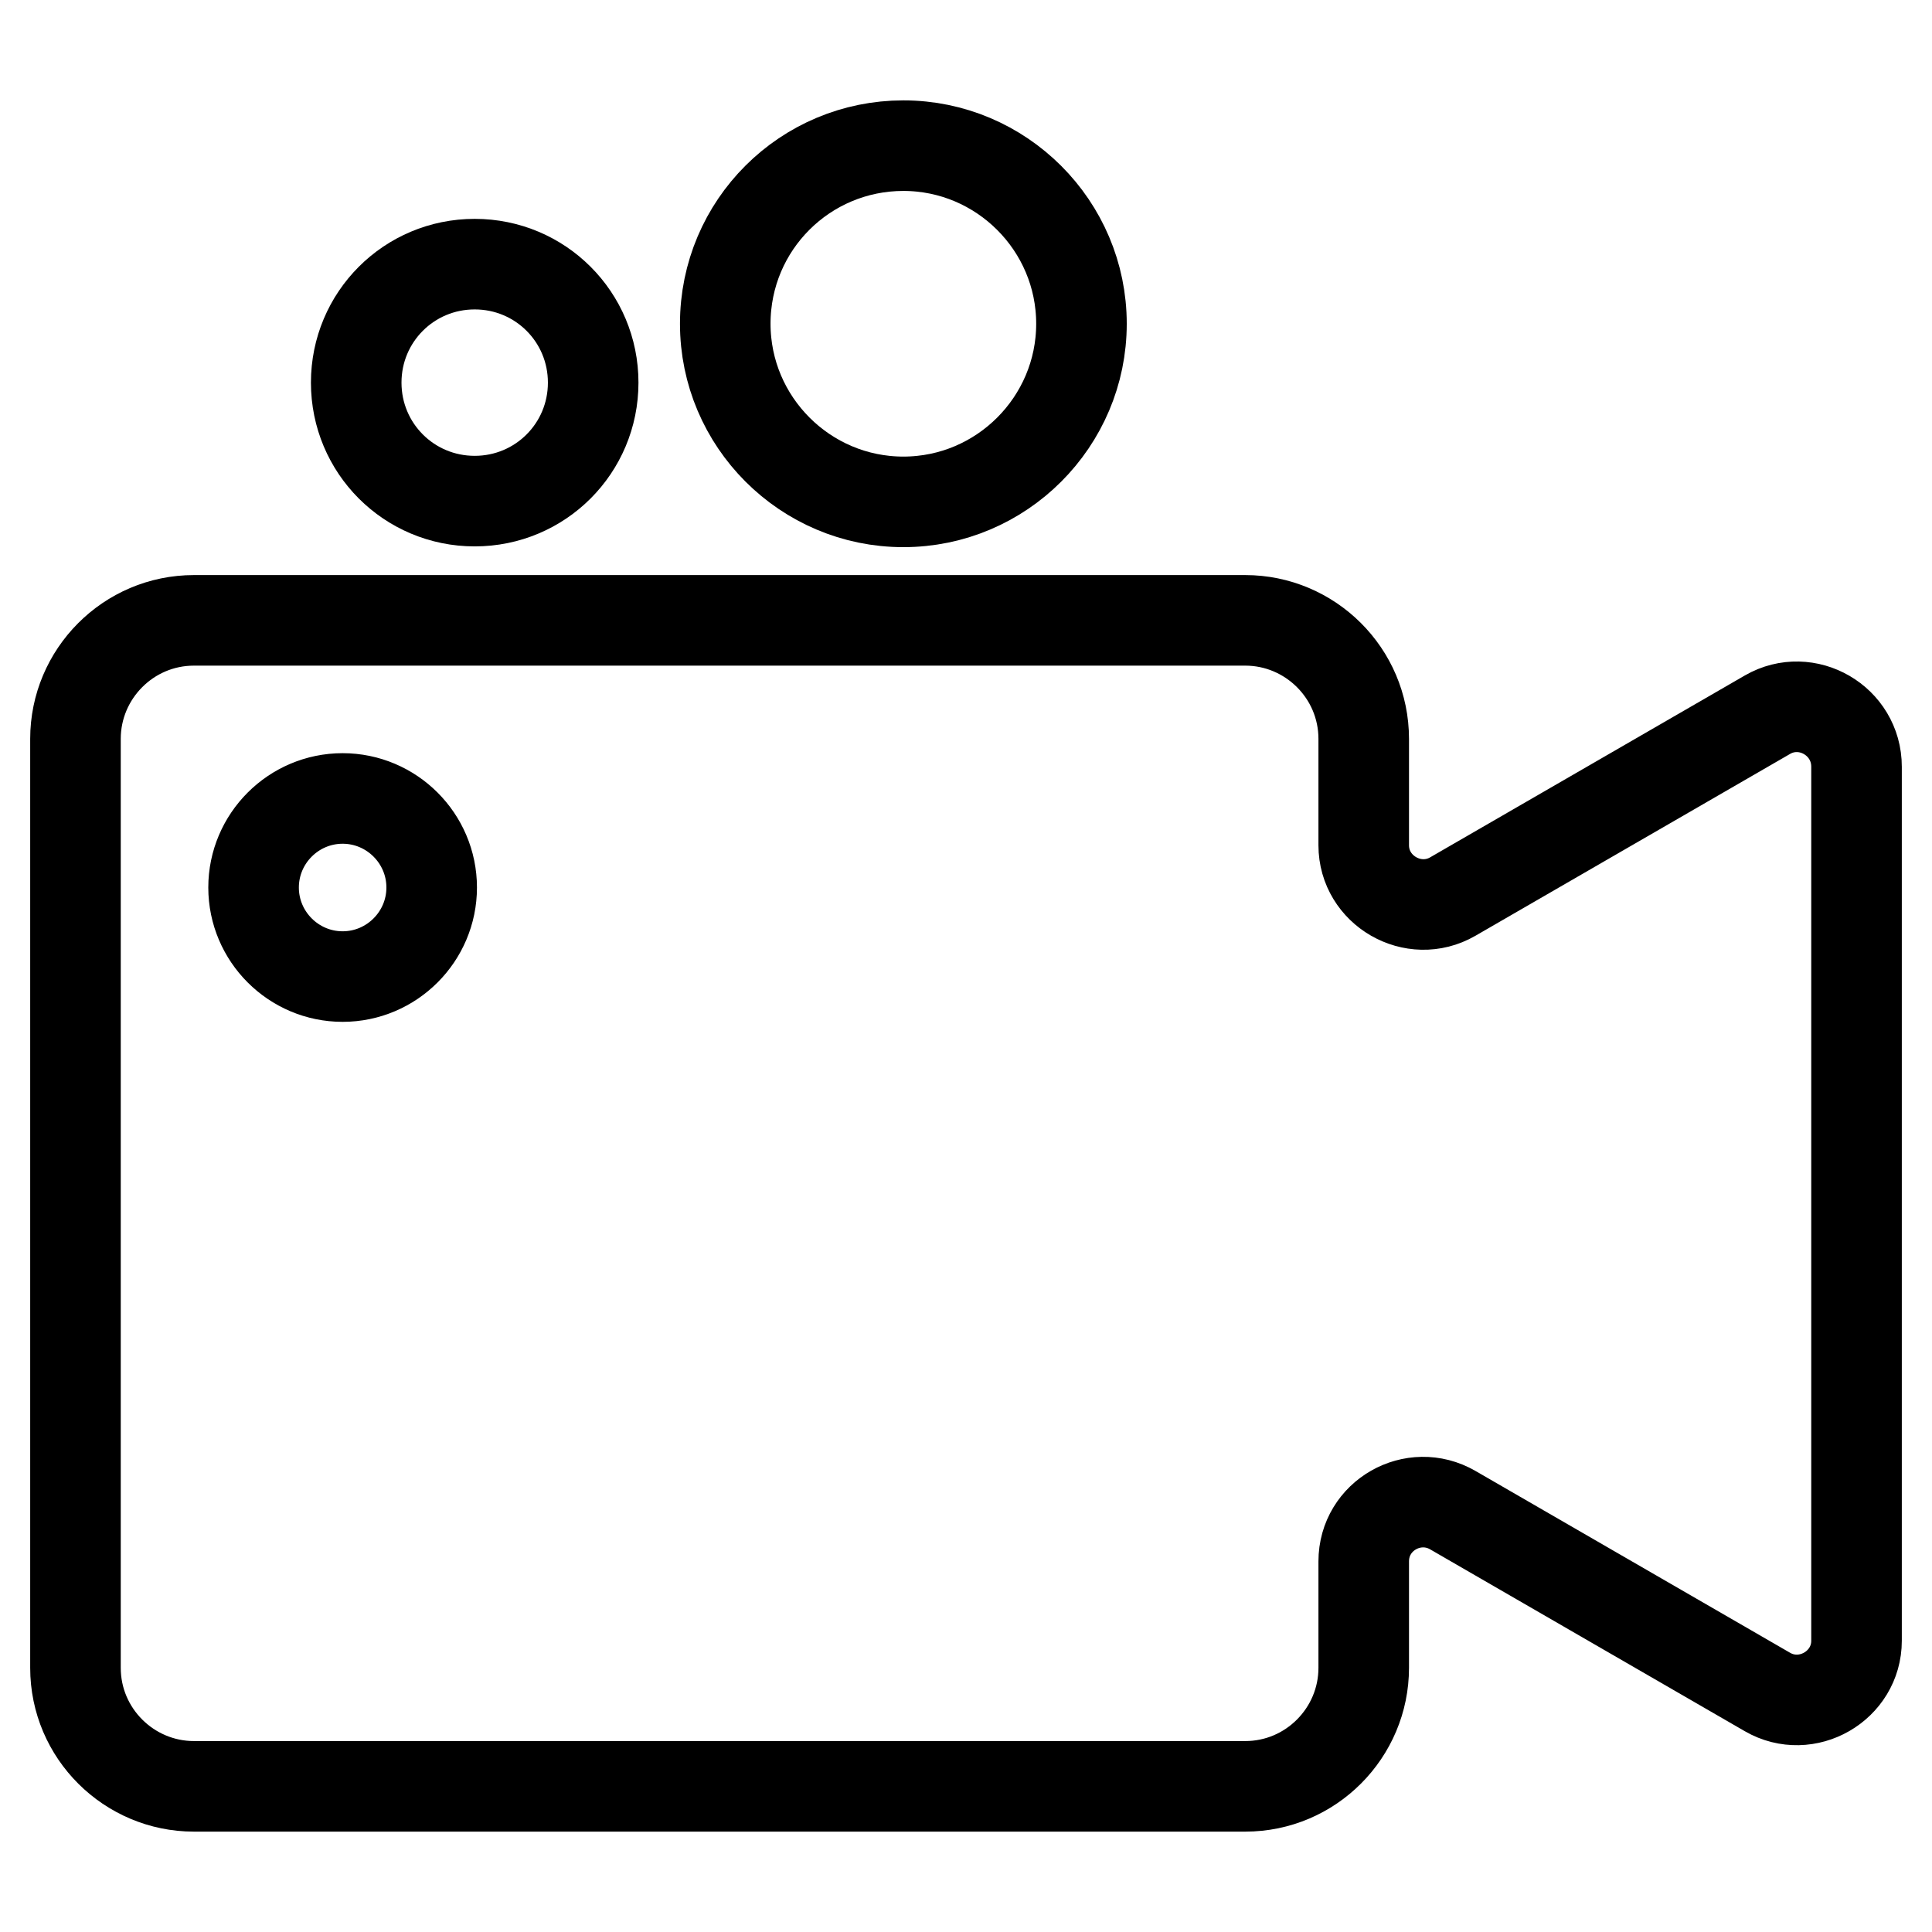
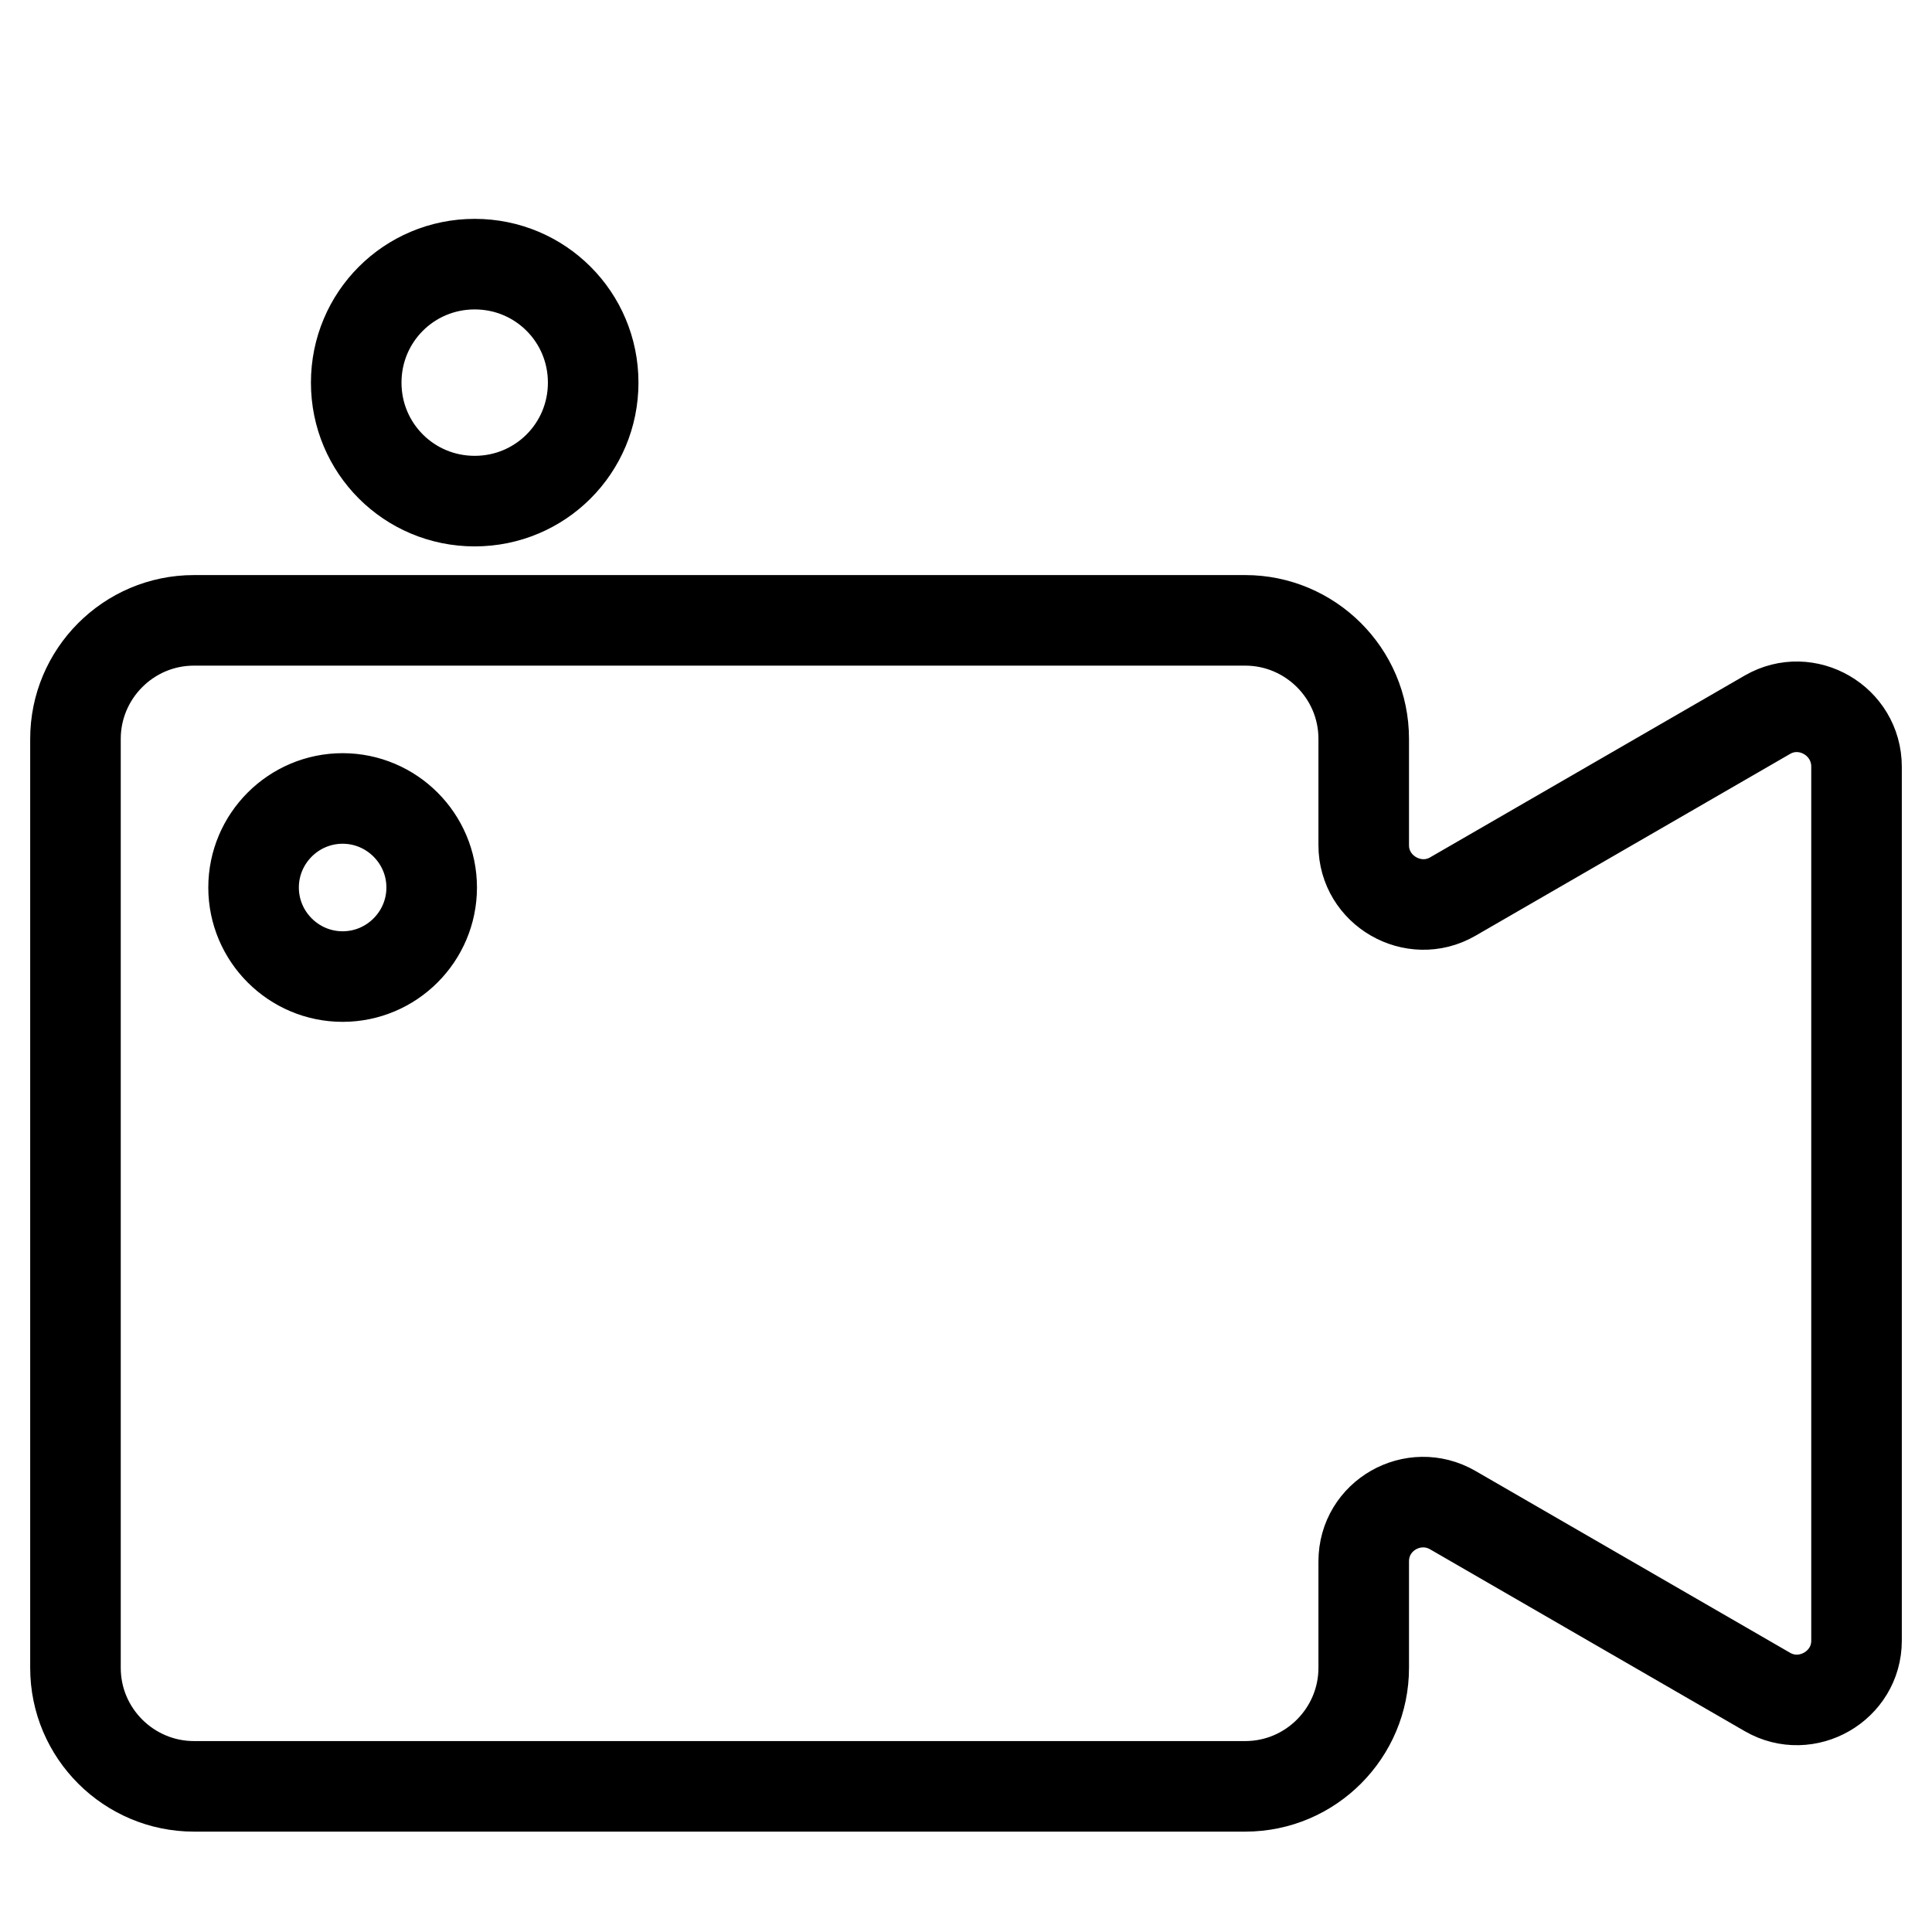
<svg xmlns="http://www.w3.org/2000/svg" version="1.1" x="0px" y="0px" viewBox="0 0 256 256" enable-background="new 0 0 256 256" xml:space="preserve">
  <g>
-     <path stroke-width="12" fill-opacity="0" stroke="#000000" d="M47.2,50.7c0,8.7,7,15.7,15.7,15.7c8.7,0,15.7-7,15.7-15.7c0,0,0,0,0,0c0-8.7-7-15.7-15.7-15.7 C54.2,35,47.2,42,47.2,50.7L47.2,50.7z" />
+     <path stroke-width="12" fill-opacity="0" stroke="#000000" d="M47.2,50.7c0,8.7,7,15.7,15.7,15.7c8.7,0,15.7-7,15.7-15.7c0-8.7-7-15.7-15.7-15.7 C54.2,35,47.2,42,47.2,50.7L47.2,50.7z" />
    <path stroke-width="12" fill-opacity="0" stroke="#000000" d="M234.2,94.7l-41.7,24.1c-5.2,3-11.8-0.8-11.8-6.8V97.9c0-8.7-7.1-15.7-15.7-15.7H25.7 c-8.7,0-15.7,7.1-15.7,15.7V221c0,8.7,7.1,15.7,15.7,15.7H165c8.7,0,15.7-7.1,15.7-15.7v-14.1c0-6.1,6.6-9.8,11.8-6.8l41.7,24.1 c5.2,3,11.8-0.8,11.8-6.8V101.6C246,95.5,239.4,91.7,234.2,94.7z M45.4,129.4c-6.5,0-11.8-5.3-11.8-11.8c0-6.5,5.3-11.8,11.8-11.8 c0,0,0,0,0,0c6.5,0,11.8,5.3,11.8,11.8C57.2,124.1,51.9,129.4,45.4,129.4z" />
-     <path stroke-width="12" fill-opacity="0" stroke="#000000" d="M96.1,42.9c0,13,10.6,23.6,23.6,23.6s23.6-10.6,23.6-23.6c0-13-10.6-23.6-23.6-23.6 C106.7,19.3,96.1,29.8,96.1,42.9C96.1,42.9,96.1,42.9,96.1,42.9z" />
  </g>
</svg>